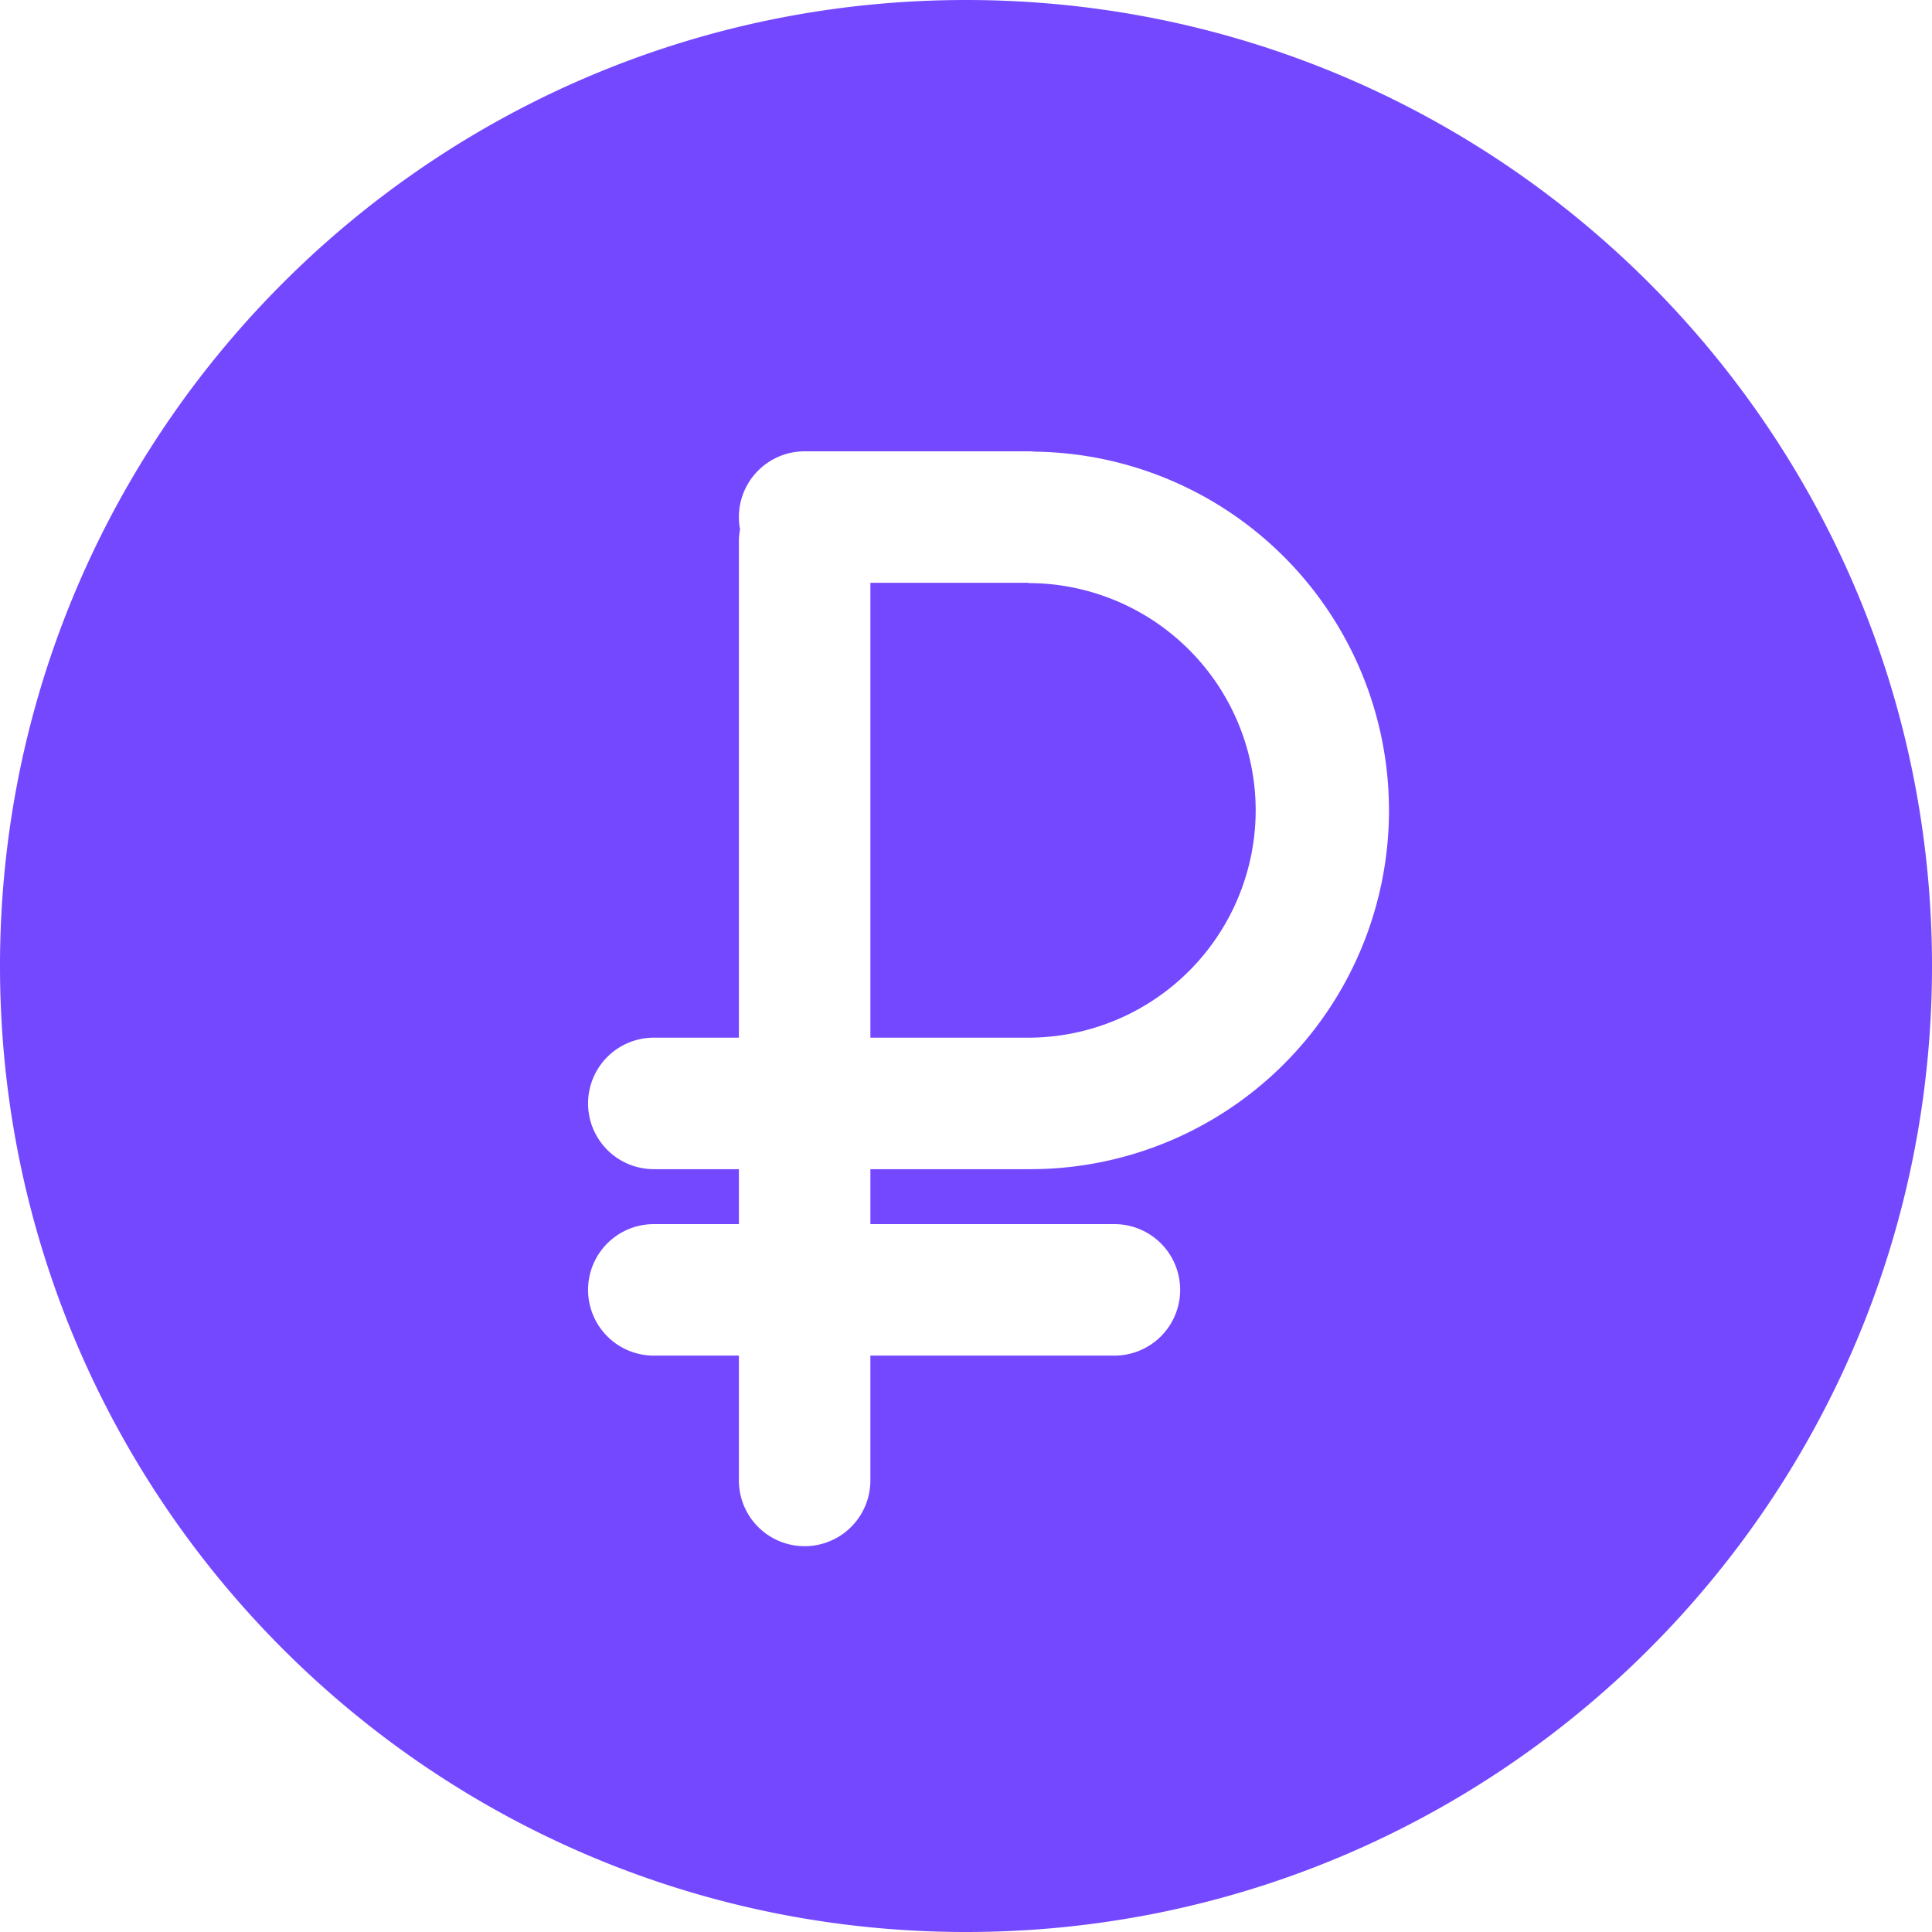
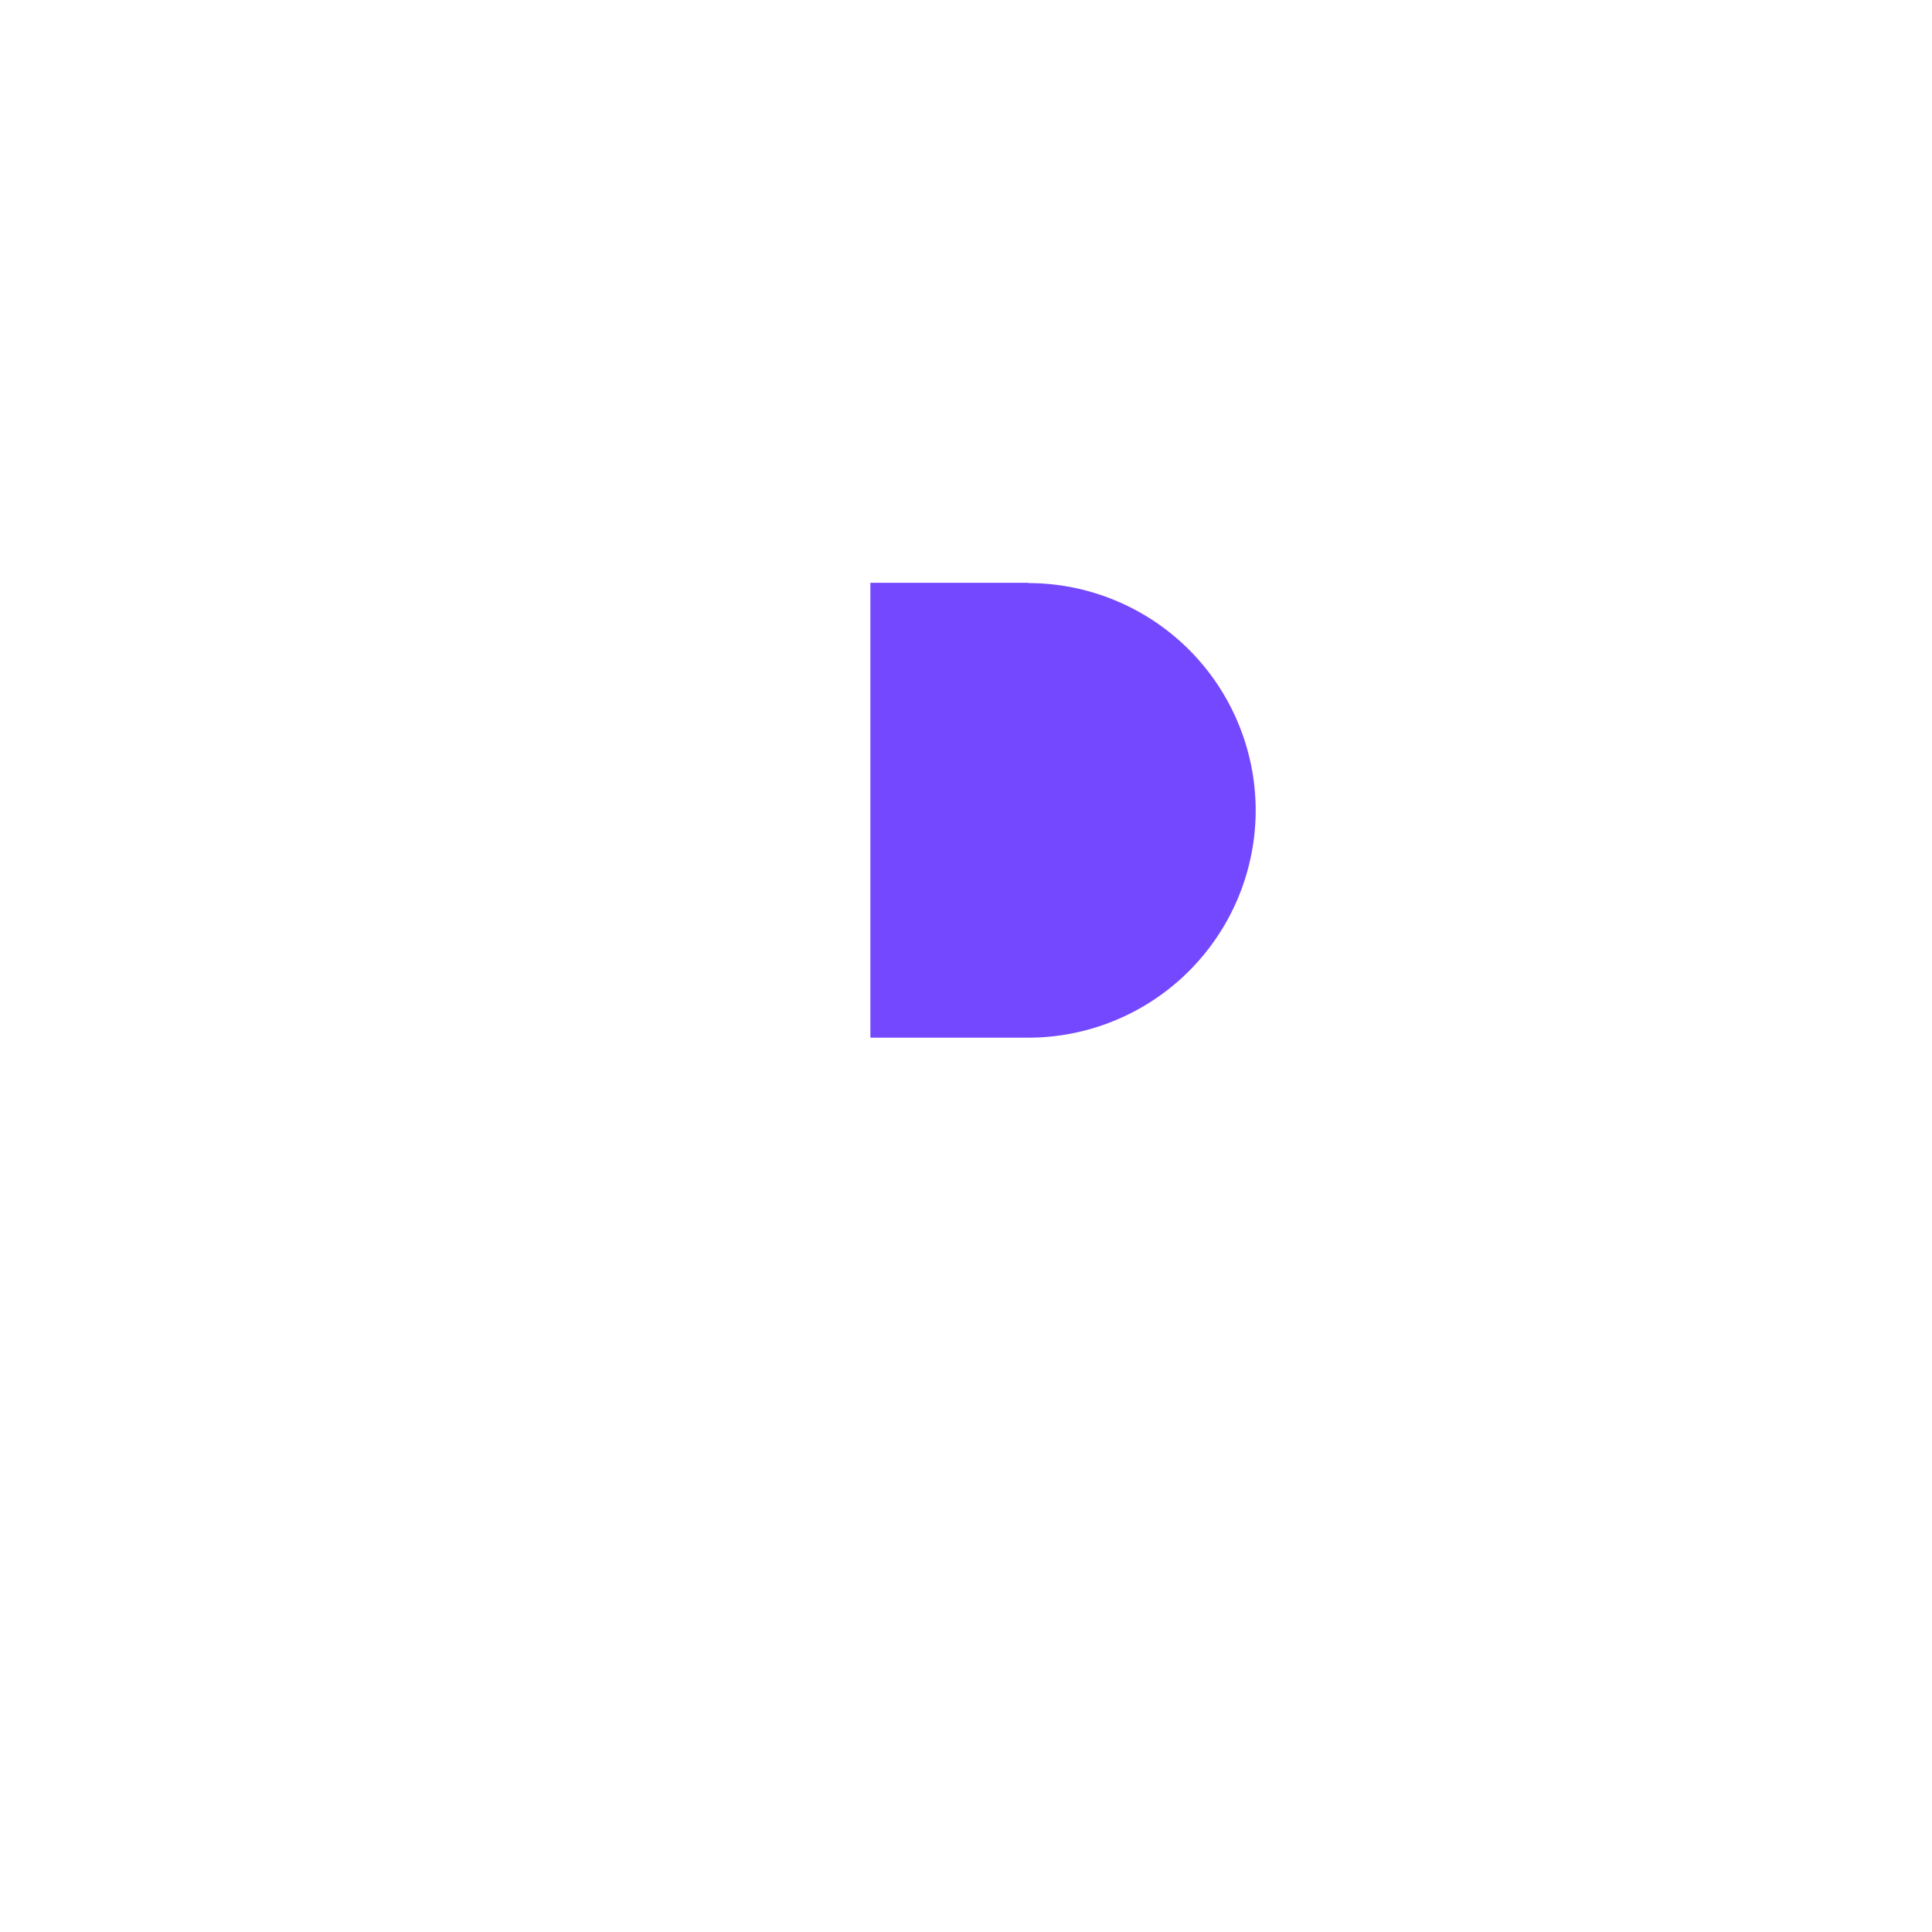
<svg xmlns="http://www.w3.org/2000/svg" viewBox="0 0 499.57 499.57">
  <defs>
    <style>.cls-1{fill:#7448ff;}</style>
  </defs>
  <g id="Слой_2" data-name="Слой 2">
    <g id="Слой_1-2" data-name="Слой 1">
      <path class="cls-1" d="M324.69,209.54a58.84,58.84,0,0,1-58.77,58.78H225.06V150.7h40.86v.07A58.84,58.84,0,0,1,324.69,209.54Z" />
-       <path class="cls-1" d="M249.79,0C111.83,0,0,111.84,0,249.79S111.83,499.57,249.79,499.57,499.57,387.74,499.57,249.79,387.74,0,249.79,0Zm16.13,302.32H225.06v14.21h63.1a17,17,0,1,1,0,34h-63.1v32.28a17,17,0,0,1-34,0V350.53h-22a17,17,0,0,1,0-34h22V302.32h-22a17,17,0,1,1,0-34h22V140.05a16.62,16.62,0,0,1,.3-3.17,16.65,16.65,0,0,1-.3-3.18,17,17,0,0,1,17-17h57.86a16.61,16.61,0,0,1,1.74.09h0a92.77,92.77,0,0,1-1.76,185.53Z" />
    </g>
  </g>
</svg>